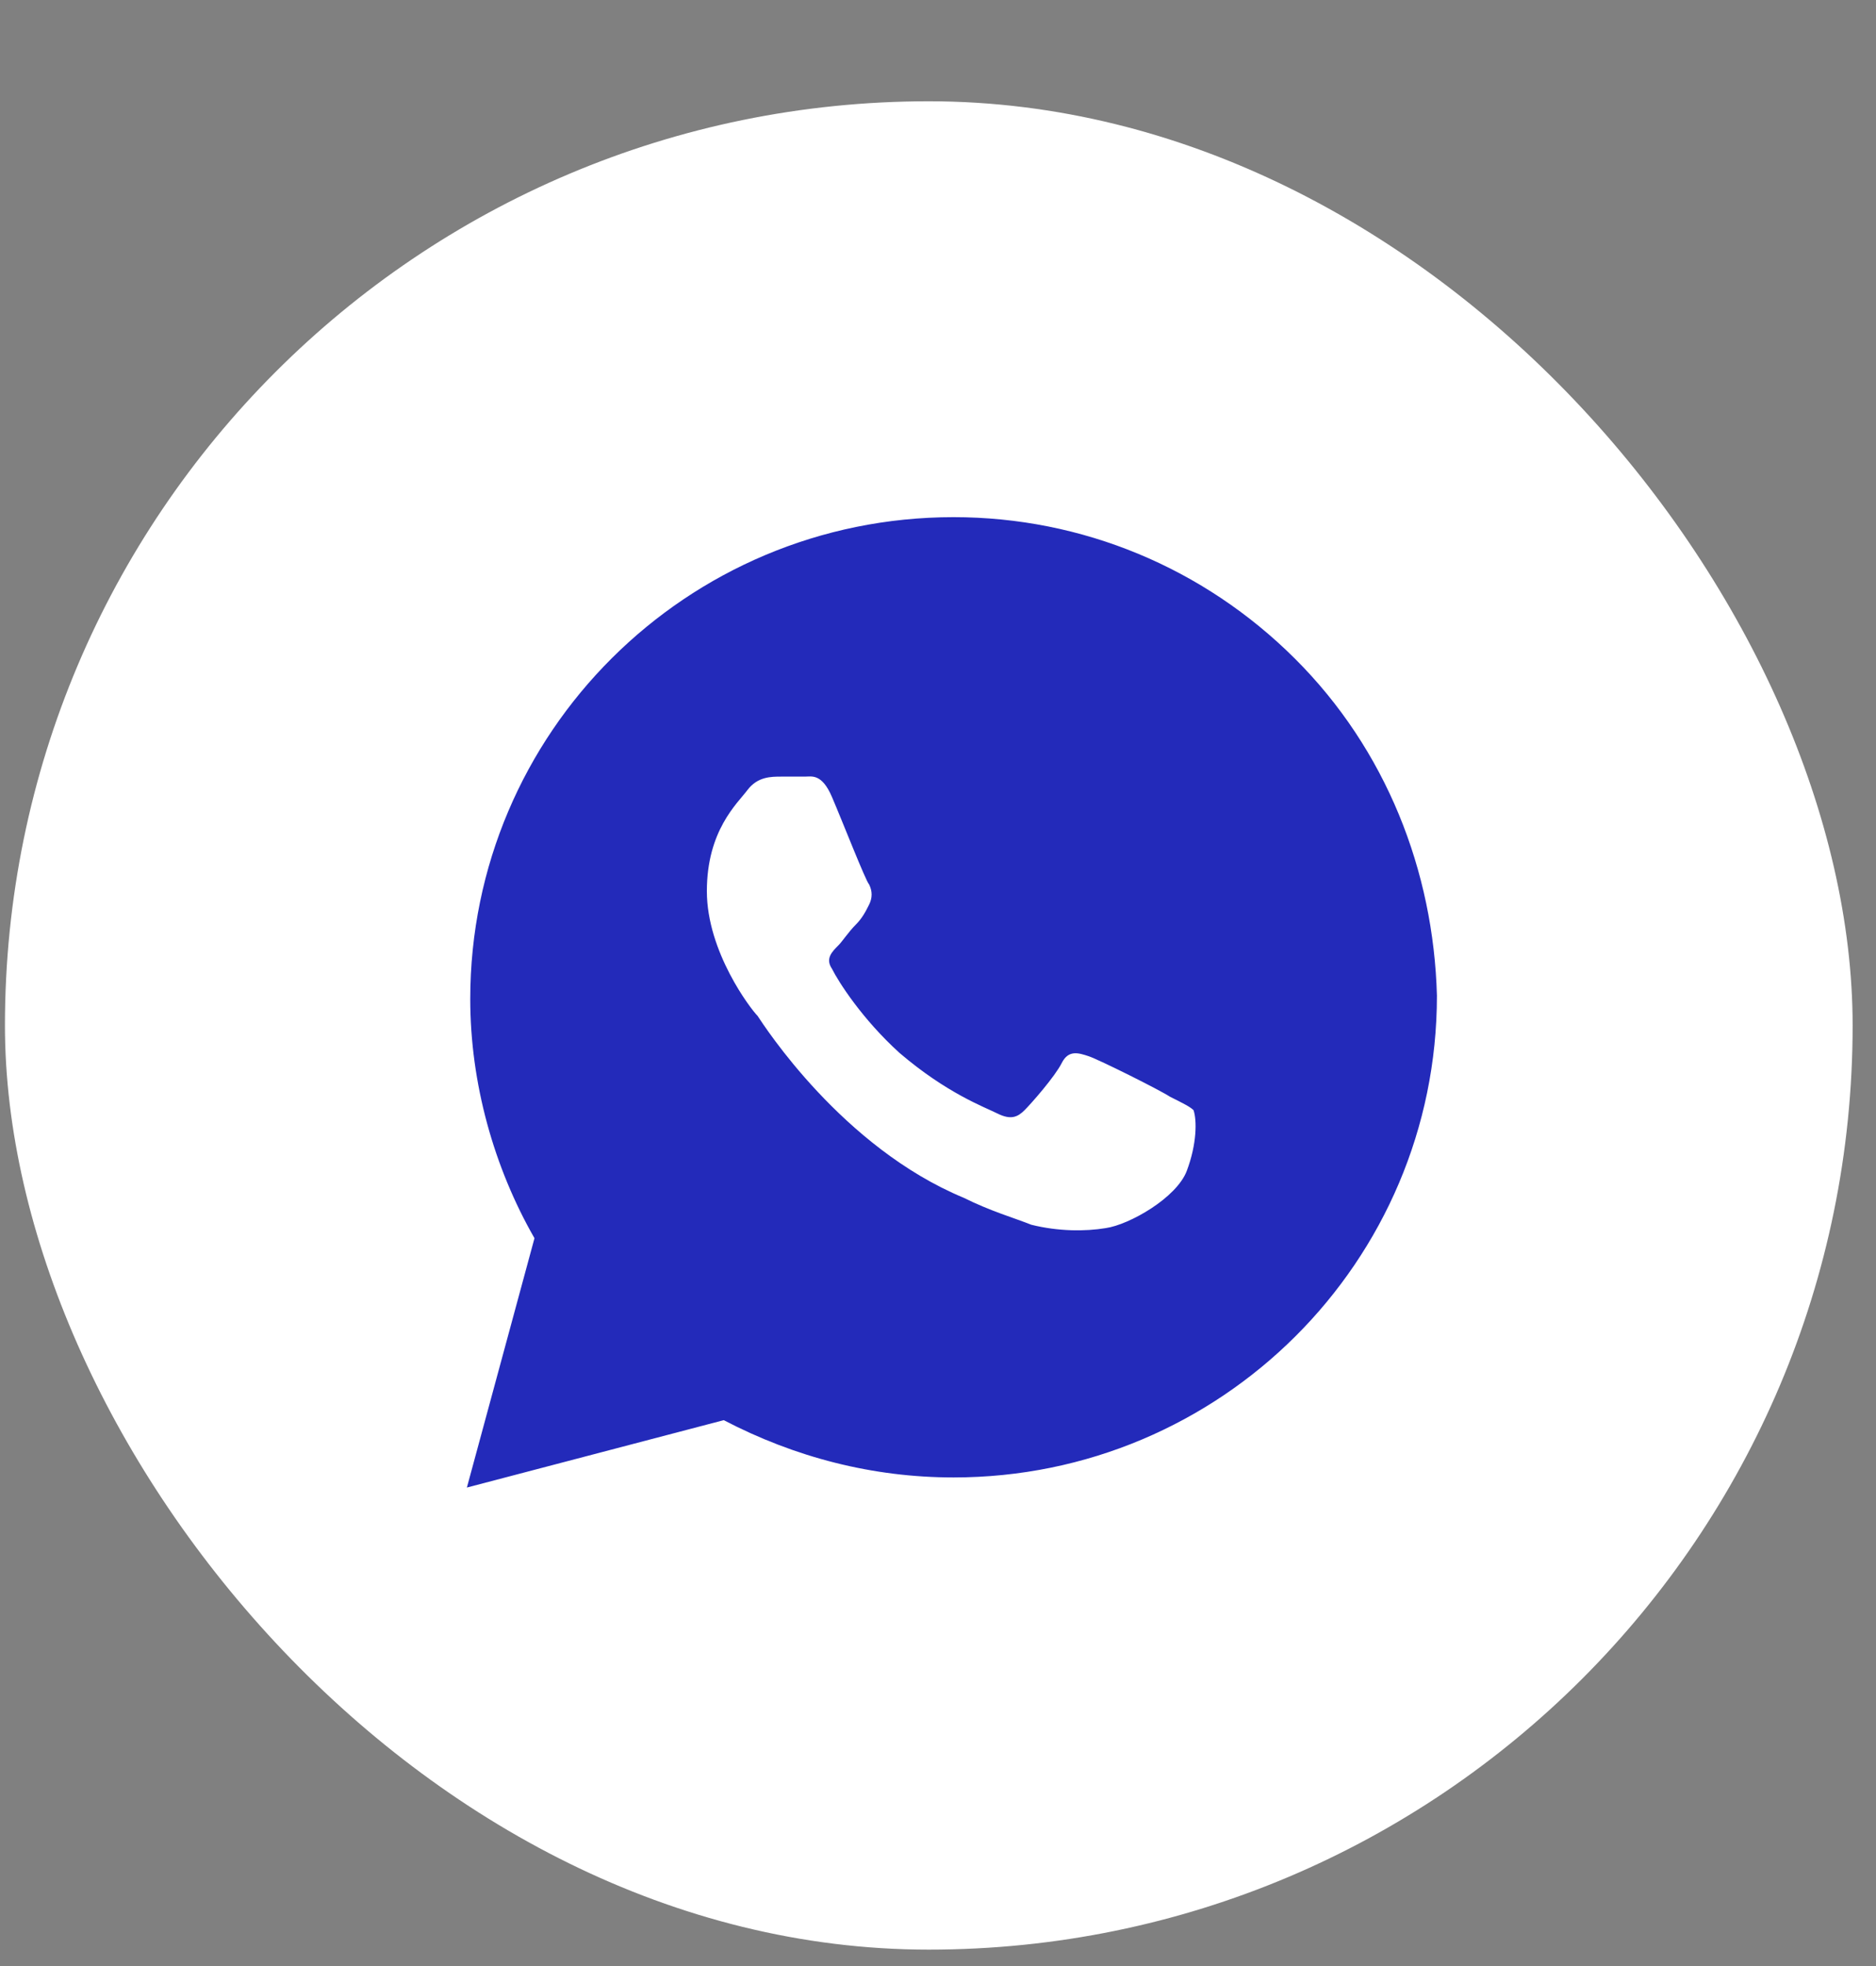
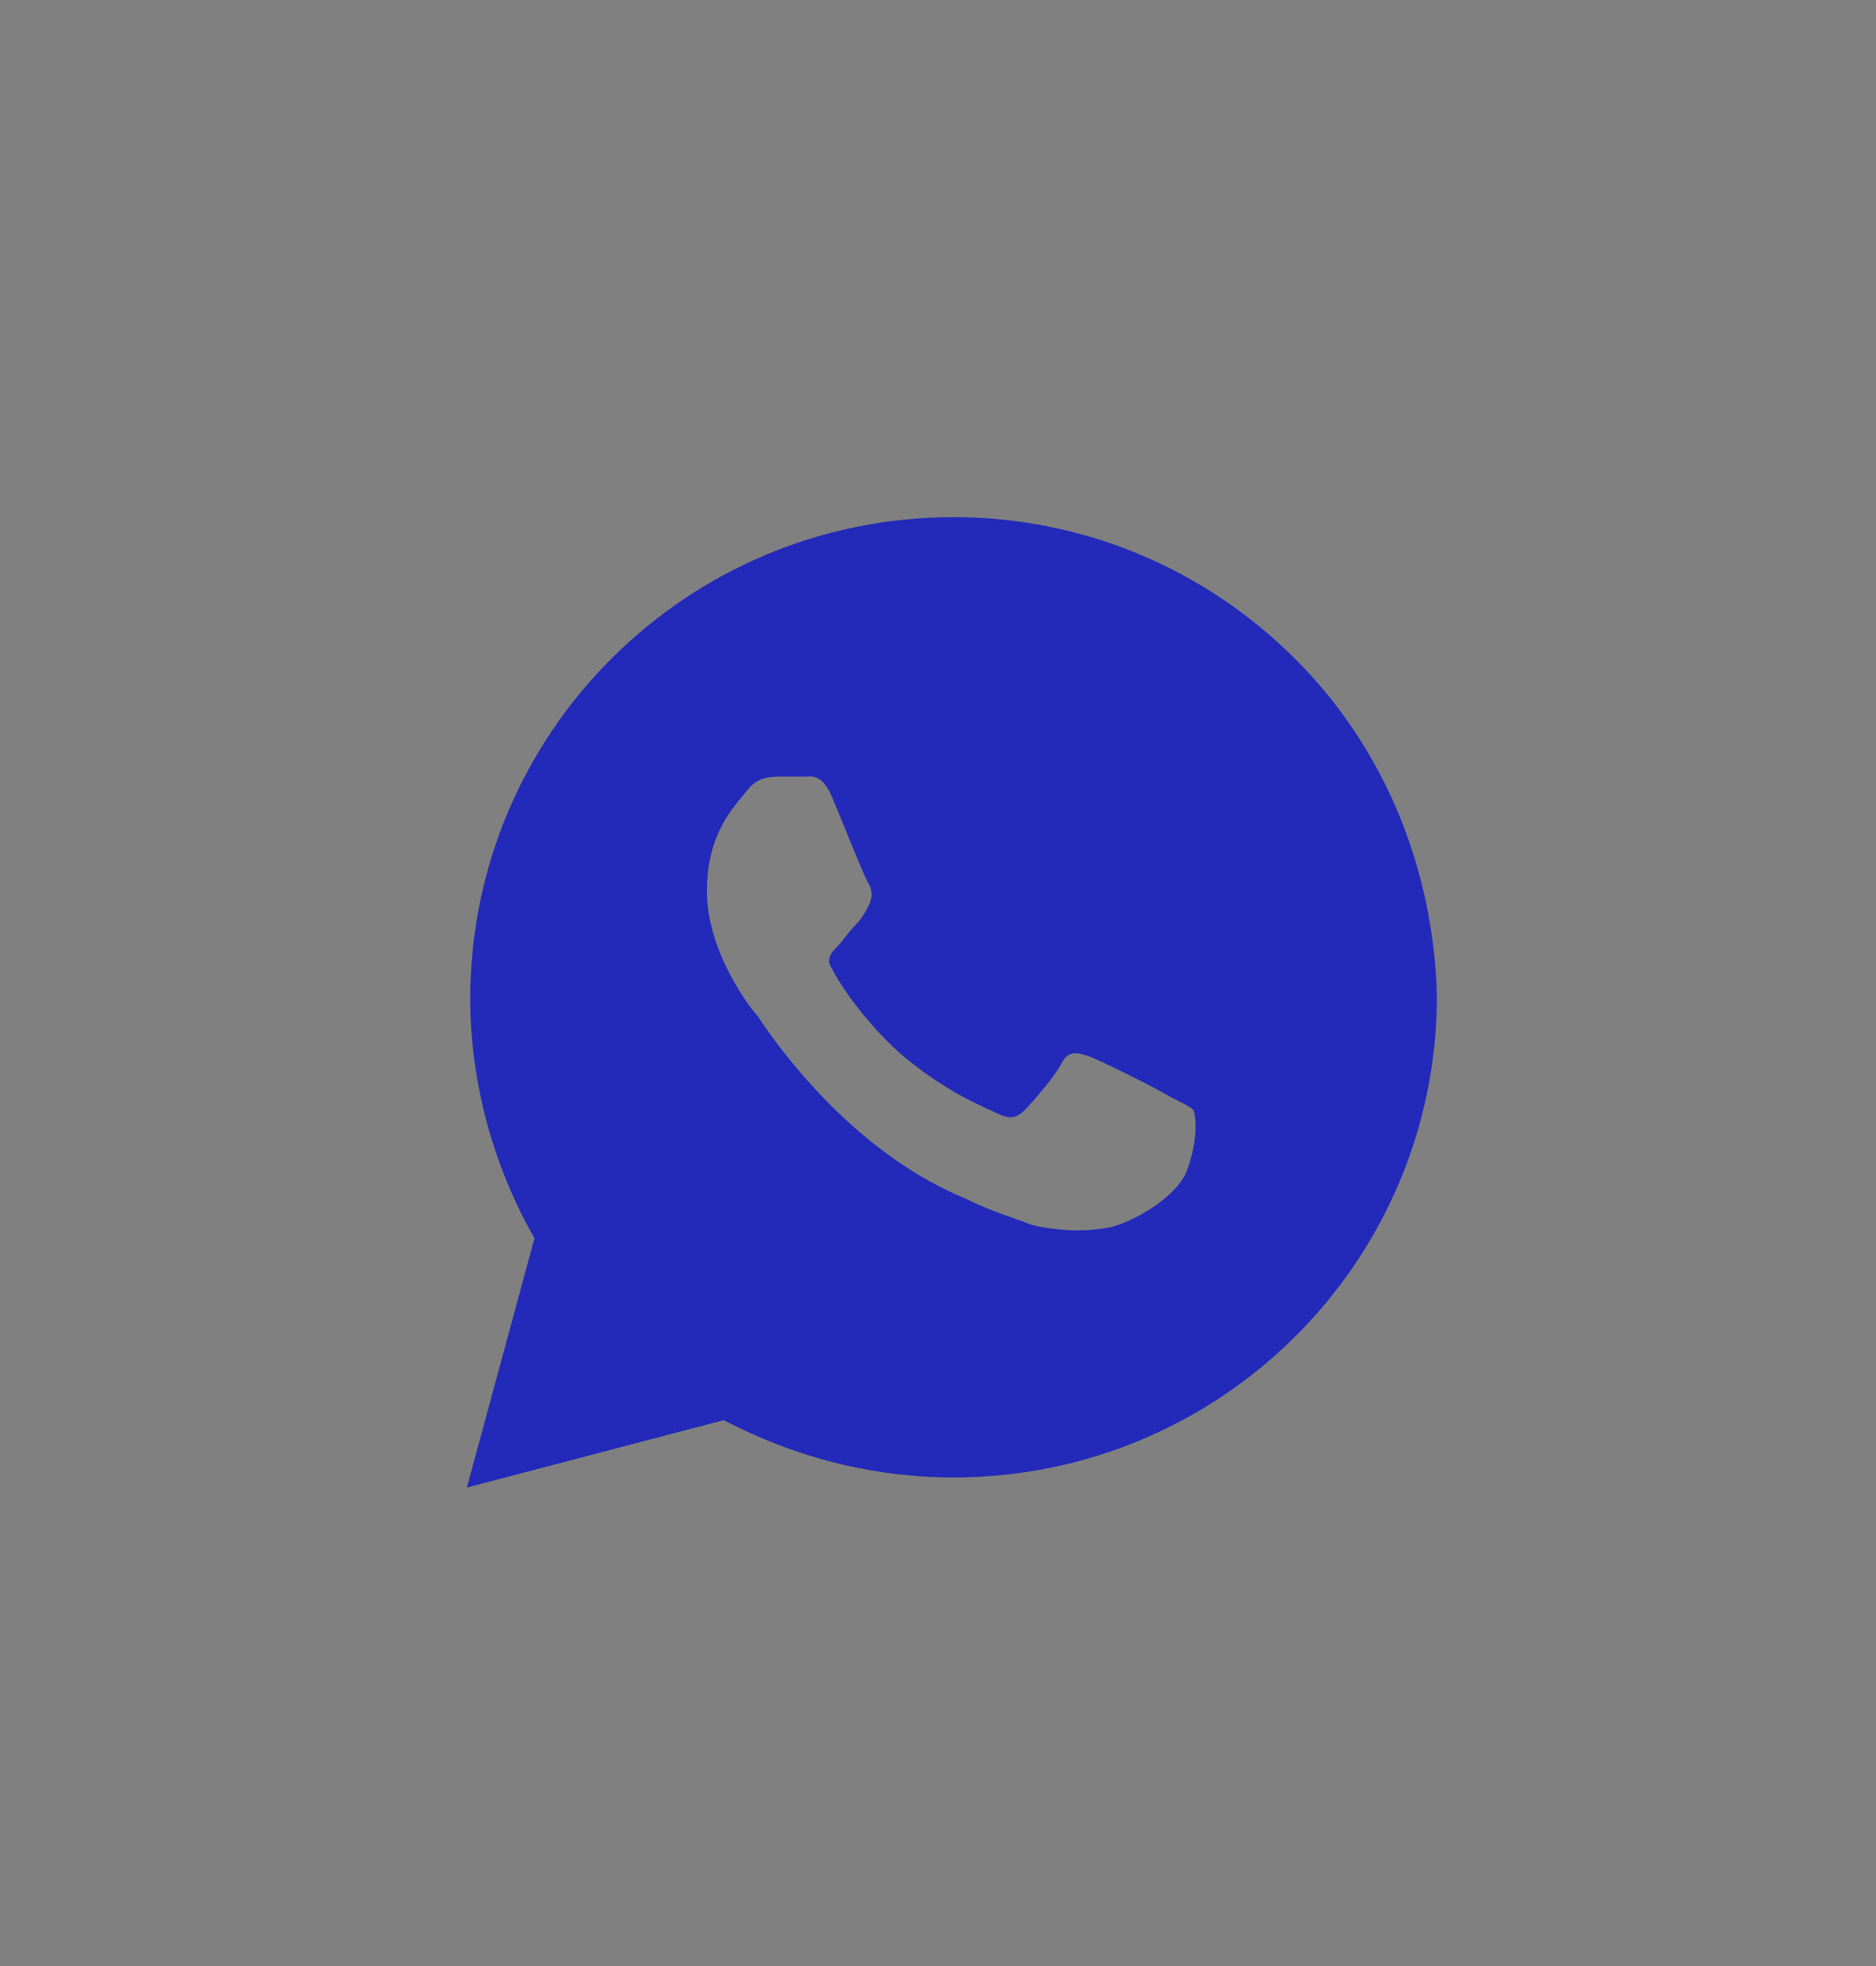
<svg xmlns="http://www.w3.org/2000/svg" width="63" height="66" viewBox="0 0 63 66" fill="none">
  <rect x="0" y="0" width="63" height="66" fill="#808080" stroke="none" />
-   <rect x="0.166" y="3.4" width="62.049" height="62.049" rx="31.025" fill="white" />
  <path d="M43.487 22.112C40.423 19.058 36.337 17.361 32.023 17.361C23.056 17.361 15.792 24.6 15.792 33.536C15.792 36.364 16.587 39.192 17.949 41.567L15.679 49.937L24.305 47.675C26.689 48.919 29.299 49.598 32.023 49.598C40.99 49.598 48.255 42.359 48.255 33.423C48.141 29.238 46.552 25.166 43.487 22.112ZM39.855 39.305C39.515 40.21 37.926 41.115 37.131 41.228C36.45 41.341 35.542 41.341 34.634 41.115C34.066 40.888 33.272 40.662 32.364 40.21C28.278 38.513 25.667 34.441 25.44 34.102C25.213 33.876 23.738 31.953 23.738 29.917C23.738 27.881 24.759 26.976 25.1 26.523C25.44 26.071 25.894 26.071 26.235 26.071C26.462 26.071 26.802 26.071 27.029 26.071C27.256 26.071 27.597 25.958 27.937 26.75C28.278 27.541 29.072 29.577 29.186 29.69C29.299 29.917 29.299 30.143 29.186 30.369C29.072 30.595 28.959 30.822 28.732 31.048C28.505 31.274 28.278 31.613 28.164 31.726C27.937 31.953 27.71 32.179 27.937 32.518C28.164 32.971 28.959 34.215 30.207 35.346C31.796 36.703 33.045 37.156 33.499 37.382C33.953 37.608 34.18 37.495 34.407 37.269C34.634 37.043 35.429 36.138 35.656 35.685C35.883 35.233 36.223 35.346 36.564 35.459C36.904 35.572 38.947 36.59 39.288 36.816C39.742 37.043 39.969 37.156 40.082 37.269C40.196 37.608 40.196 38.4 39.855 39.305Z" fill="#232ABA" />
</svg>